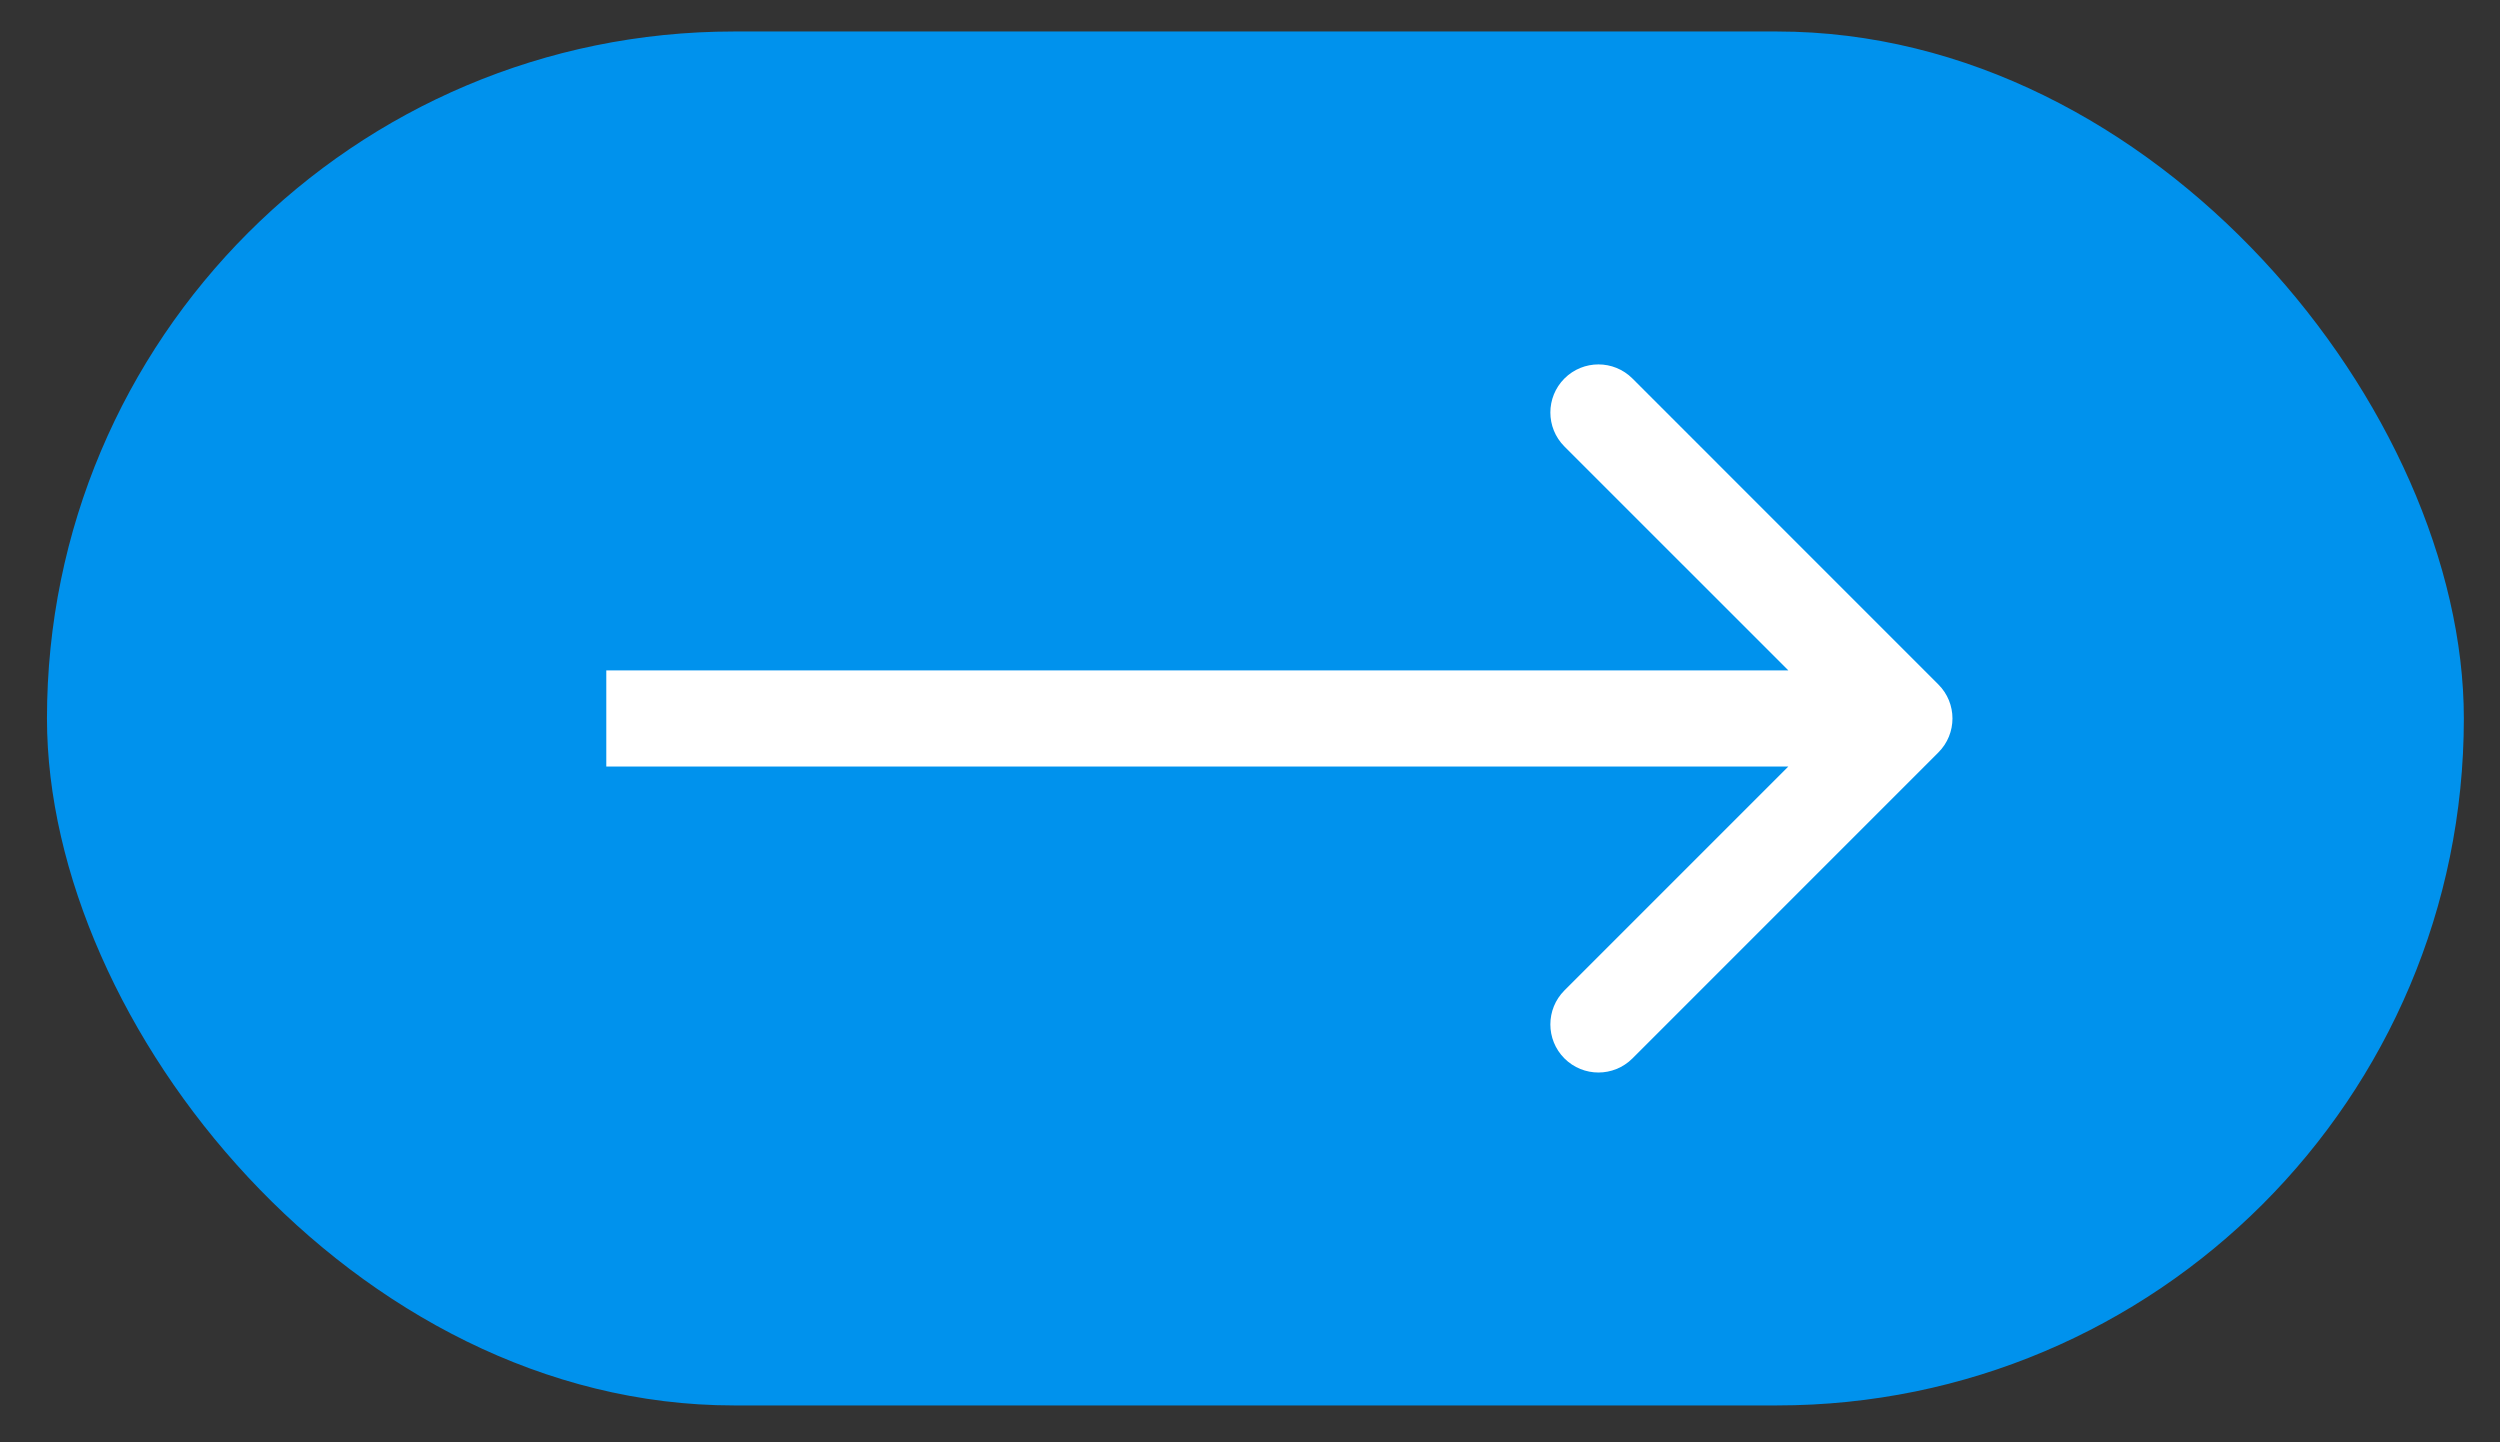
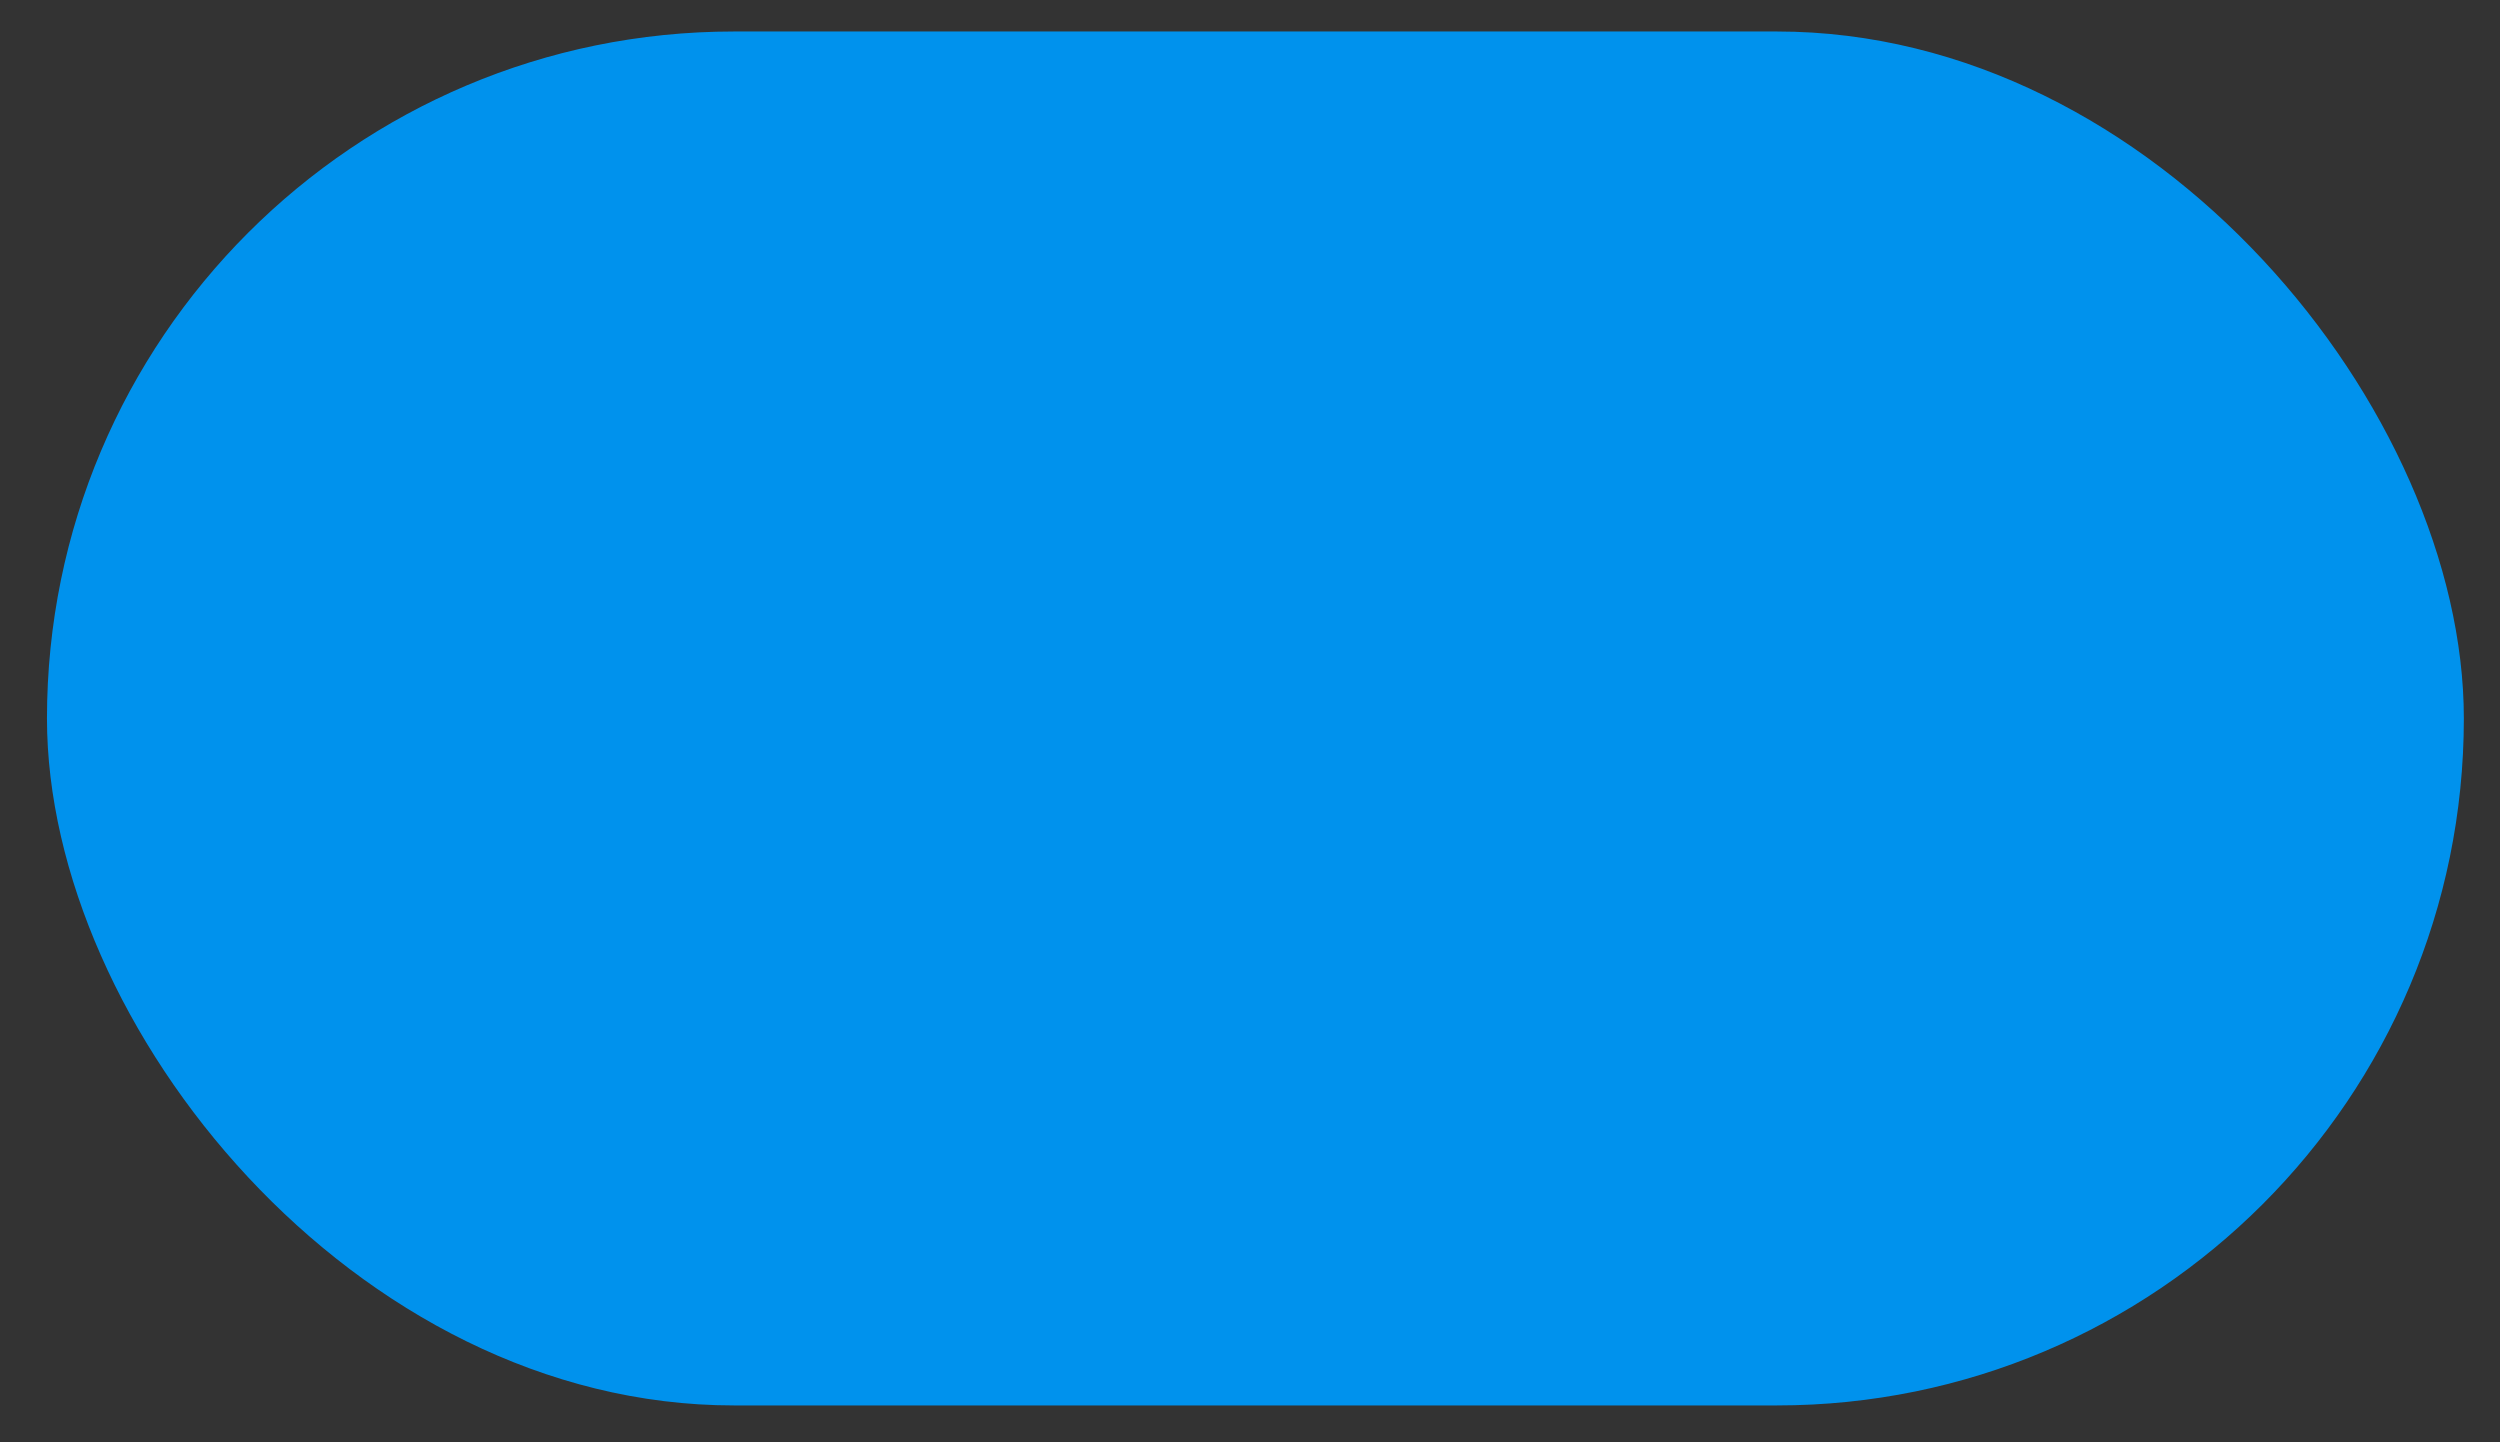
<svg xmlns="http://www.w3.org/2000/svg" width="52" height="30" viewBox="0 0 52 30" fill="none">
  <rect x="0" y="0" width="52" height="30" fill="#333333" stroke="none" />
  <rect x="0.977" y="0.655" width="50.271" height="28.578" rx="14.289" fill="#0092ED" />
-   <path d="M40.318 15.651C40.709 15.261 40.709 14.627 40.318 14.237L33.955 7.873C33.564 7.482 32.931 7.482 32.54 7.873C32.15 8.264 32.15 8.897 32.54 9.287L38.197 14.944L32.54 20.601C32.15 20.991 32.15 21.625 32.54 22.015C32.931 22.406 33.564 22.406 33.955 22.015L40.318 15.651ZM12.611 15.944H39.611V13.944H12.611V15.944Z" fill="white" />
</svg>